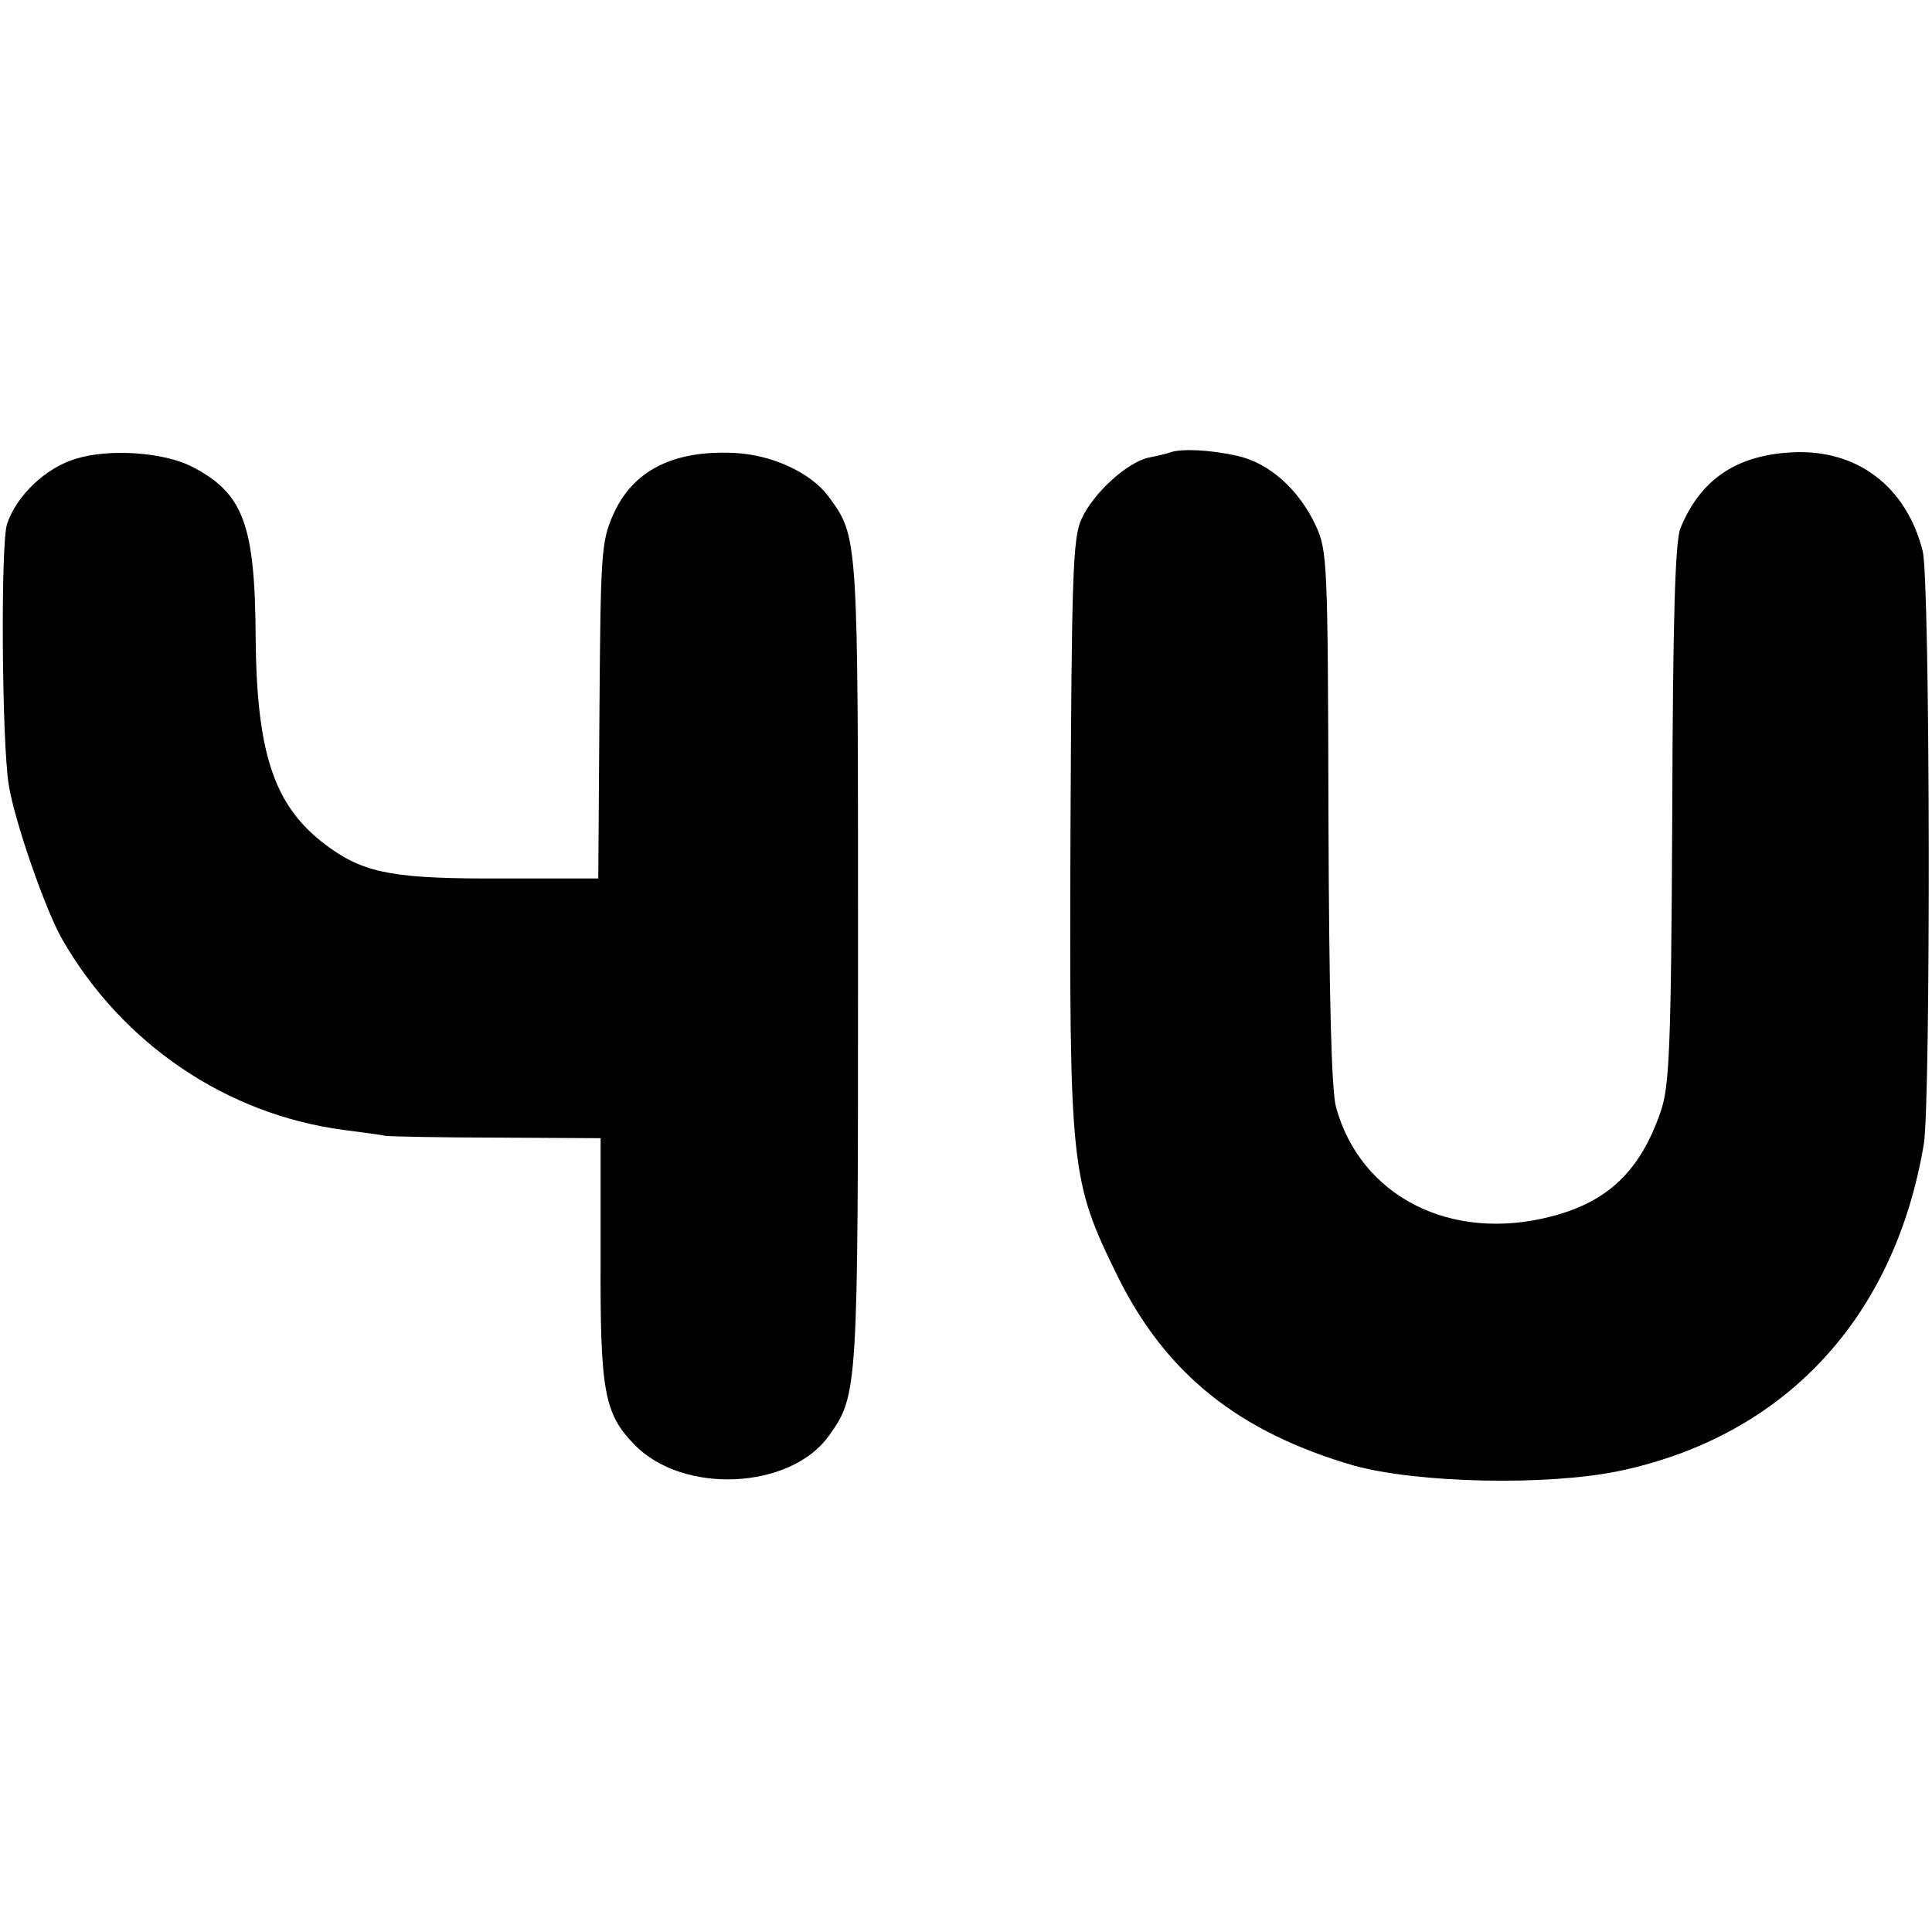
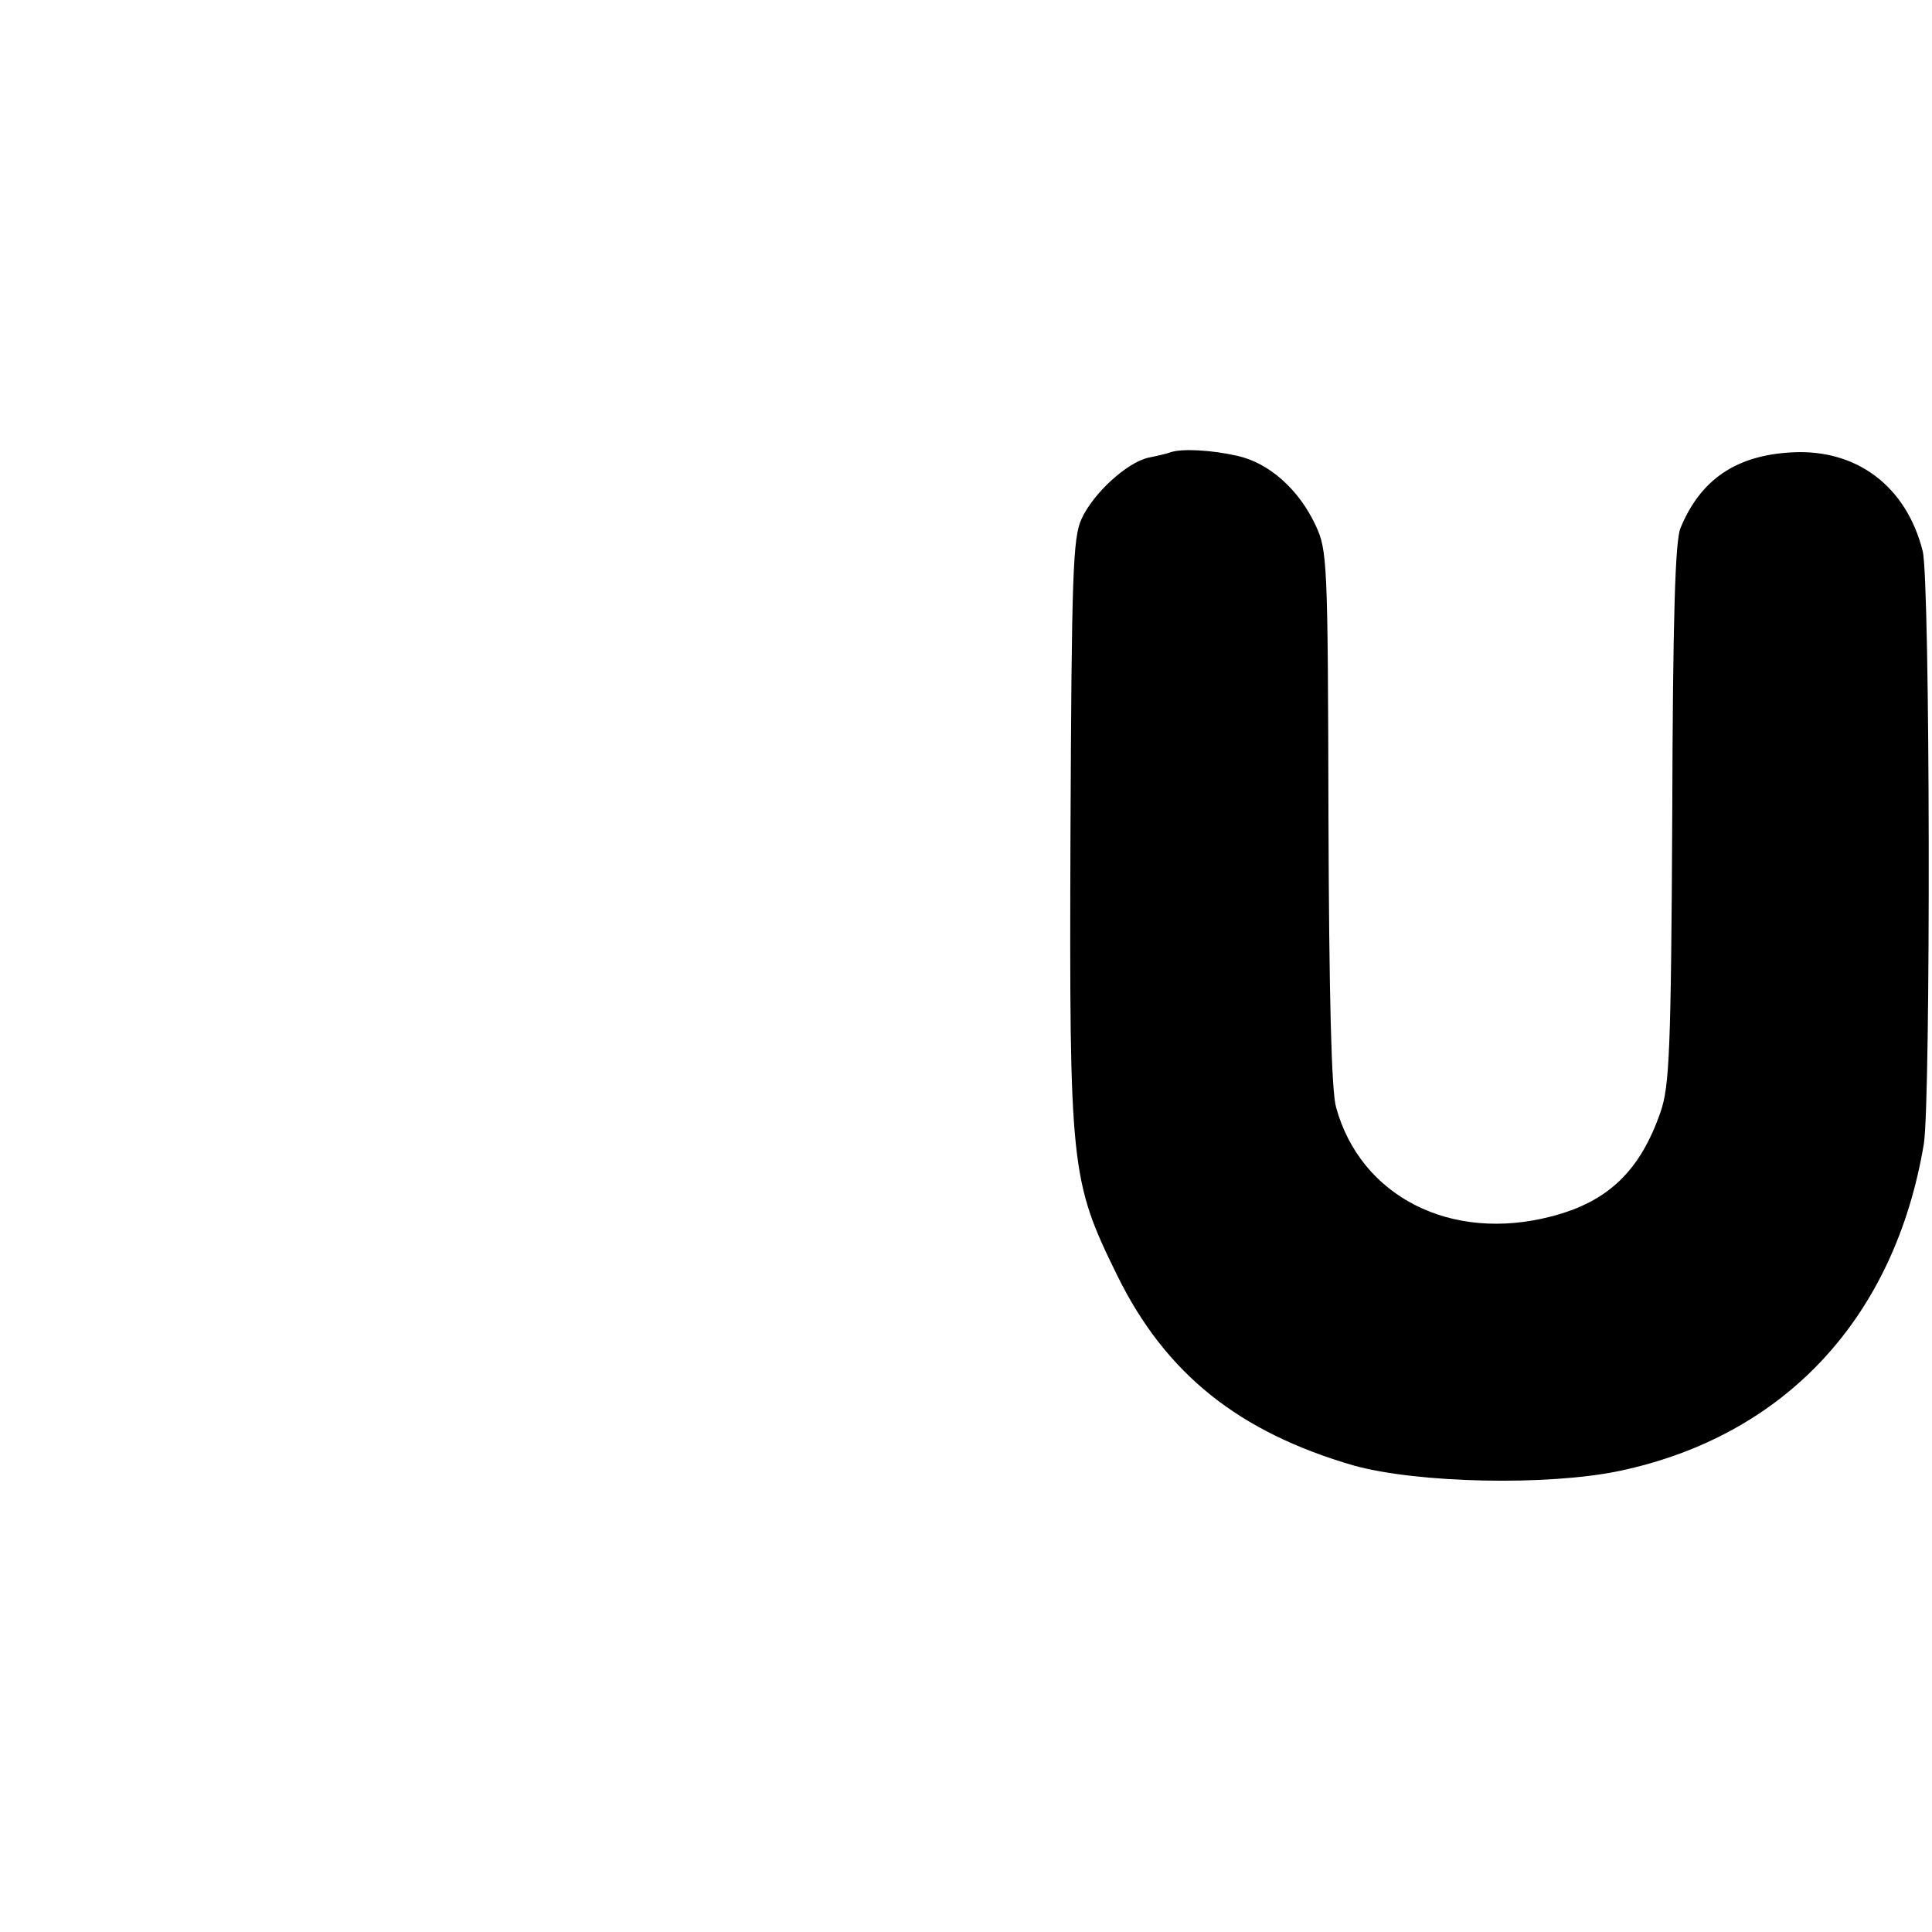
<svg xmlns="http://www.w3.org/2000/svg" version="1.0" width="331pt" height="331pt" viewBox="0 0 331 331" preserveAspectRatio="xMidYMid meet">
  <g transform="translate(0,331) scale(0.1,-0.1)" fill="#000000" stroke="none">
-     <path d="M130 2524 c-51 -15 -102 -63 -118 -112 -11 -34 -9 -372 3 -447 10 -62 63 -215 92 -265 103 -179 282 -300 483 -326 30 -4 62 -8 70 -10 8 -1 95 -3 192 -3 l177 -1 0 -204 c-1 -229 6 -268 58 -321 83 -86 267 -77 333 15 50 70 50 76 50 810 0 738 1 729 -51 800 -30 40 -96 71 -161 74 -106 5 -175 -31 -208 -107 -20 -45 -21 -69 -23 -335 l-2 -287 -162 0 c-182 -1 -235 8 -296 51 -95 67 -127 155 -129 360 -1 197 -21 249 -110 295 -48 24 -140 31 -198 13z" />
    <path d="M2005 2535 c-5 -2 -22 -6 -37 -9 -37 -8 -95 -61 -115 -105 -15 -32 -17 -95 -19 -539 -2 -574 0 -594 80 -757 83 -169 209 -269 406 -326 109 -30 331 -35 455 -9 283 60 471 262 521 560 12 73 11 967 -2 1016 -28 111 -113 175 -224 169 -96 -5 -157 -47 -191 -130 -9 -22 -13 -153 -14 -490 -2 -408 -5 -466 -20 -510 -35 -101 -90 -154 -187 -179 -172 -45 -327 34 -369 187 -8 28 -12 193 -13 497 -1 440 -2 457 -22 500 -29 62 -80 107 -134 119 -44 10 -95 13 -115 6z" />
  </g>
</svg>